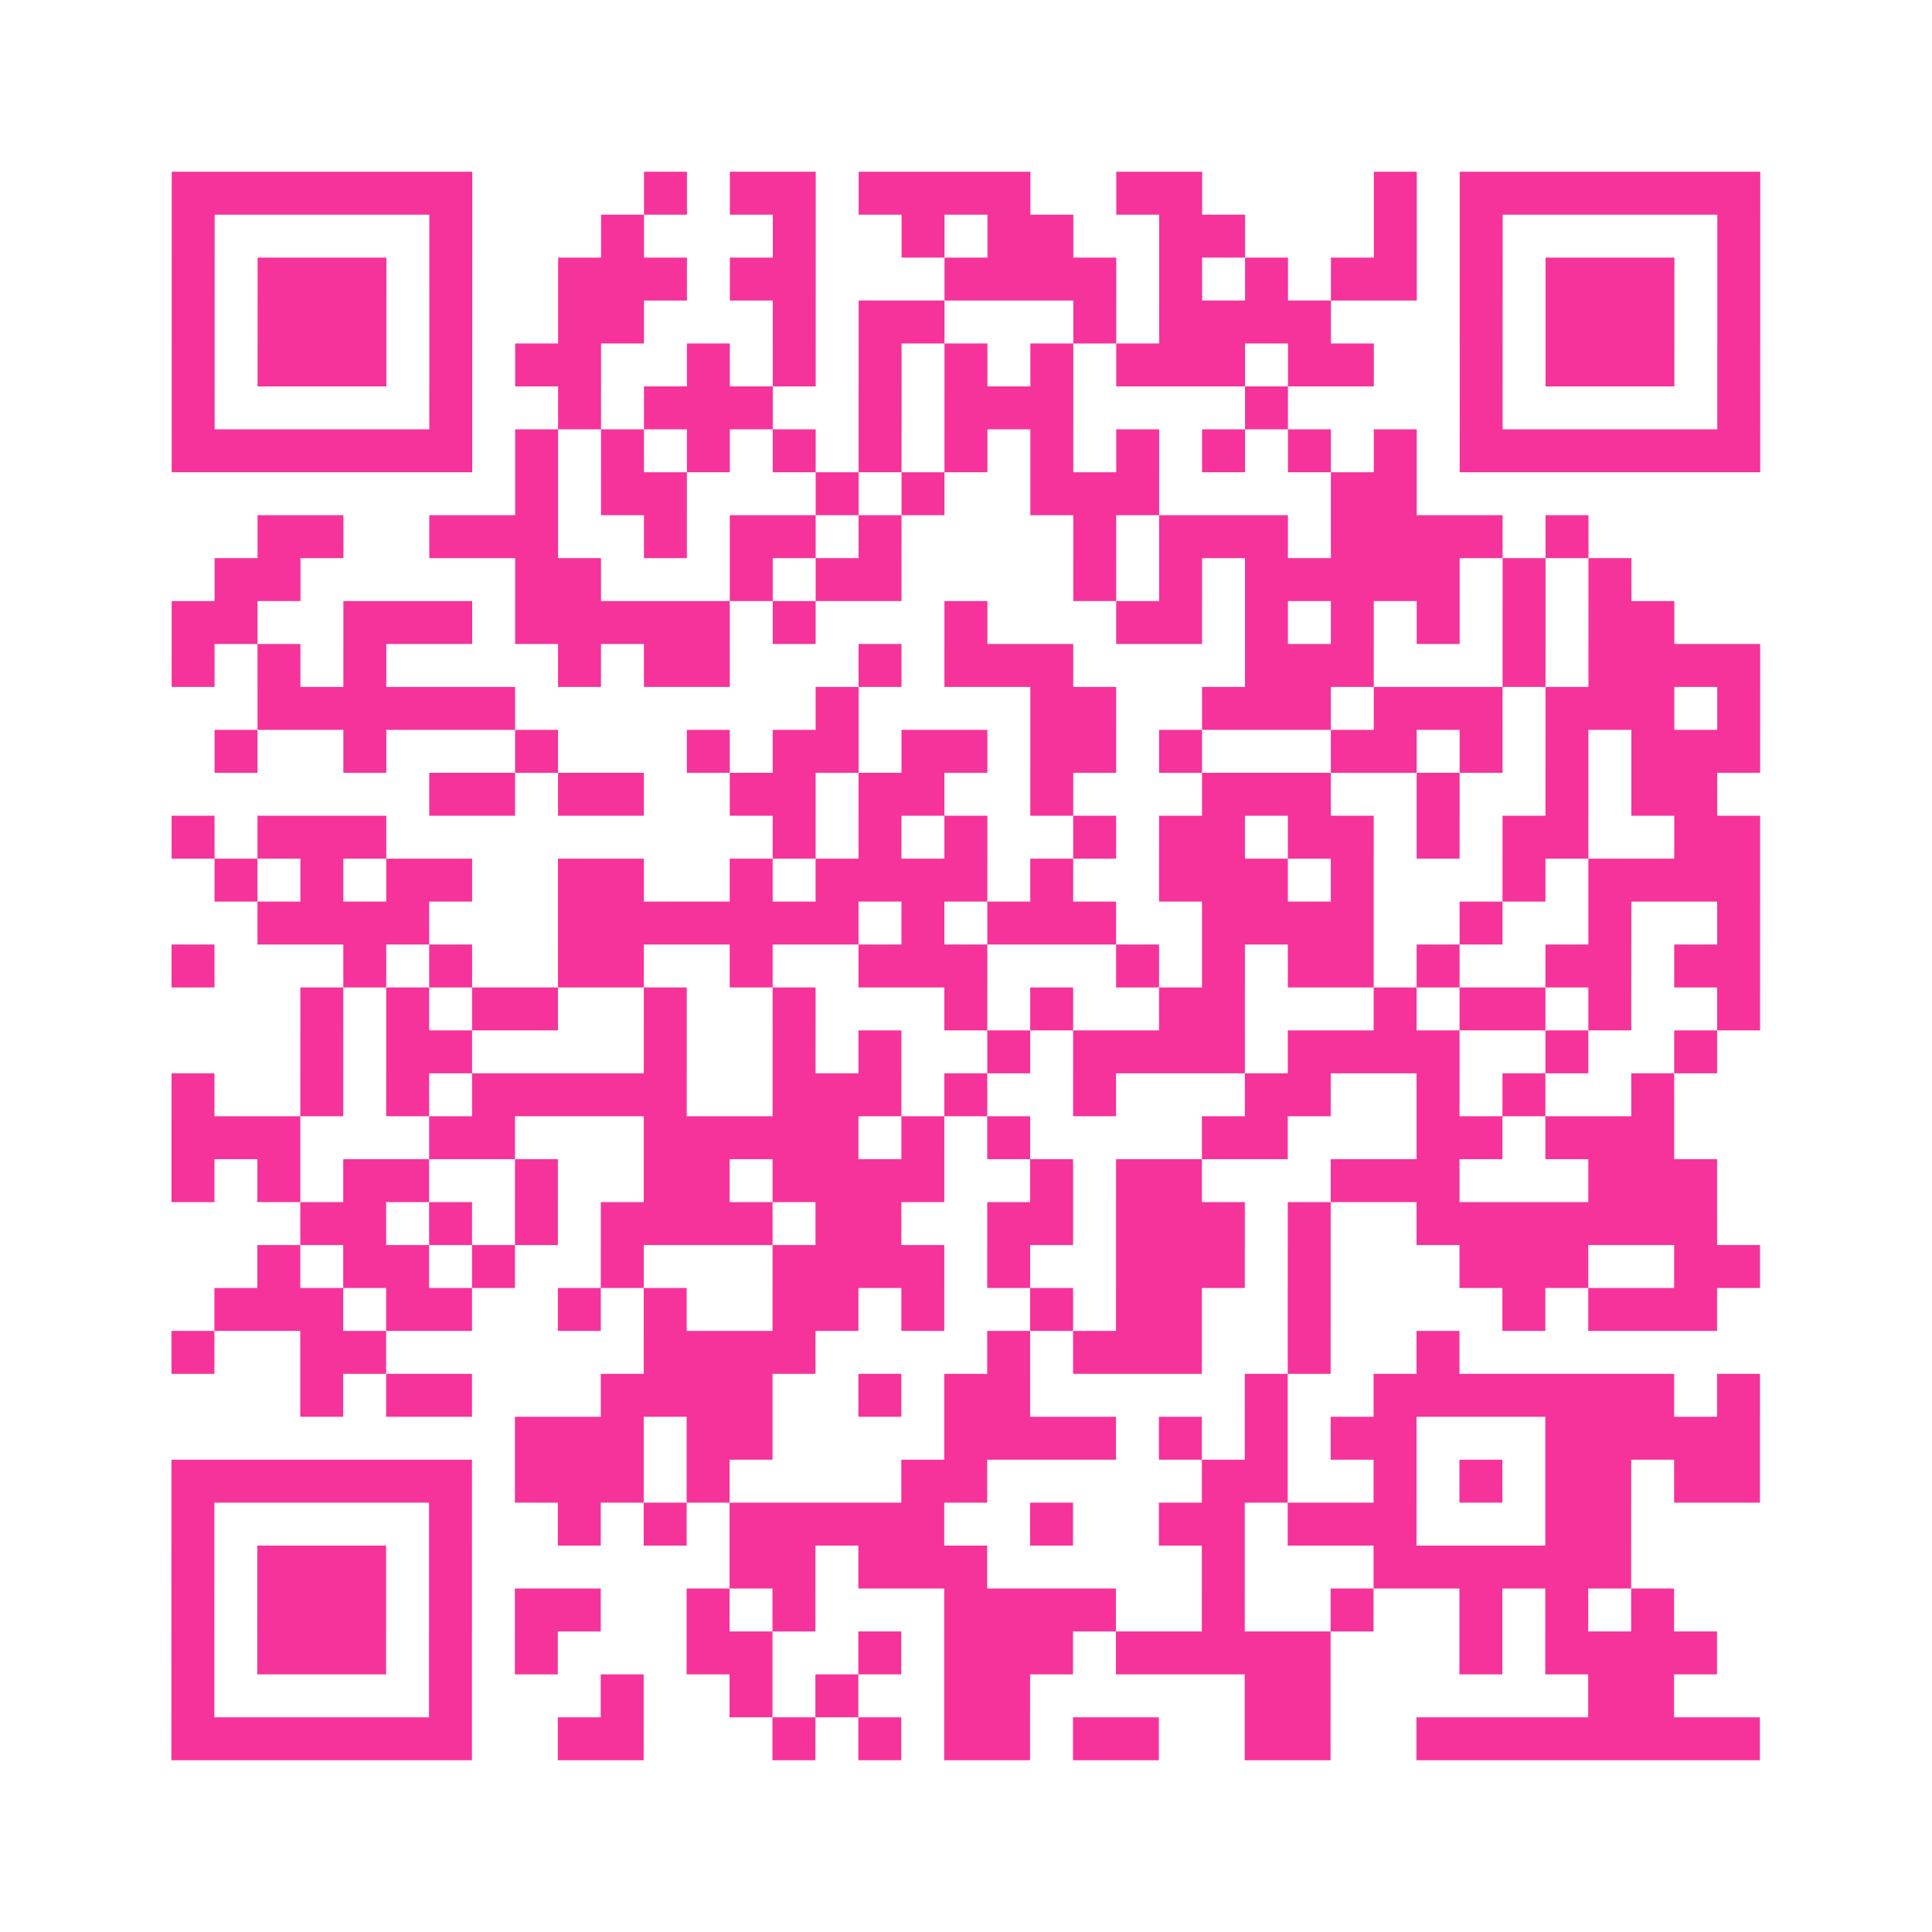
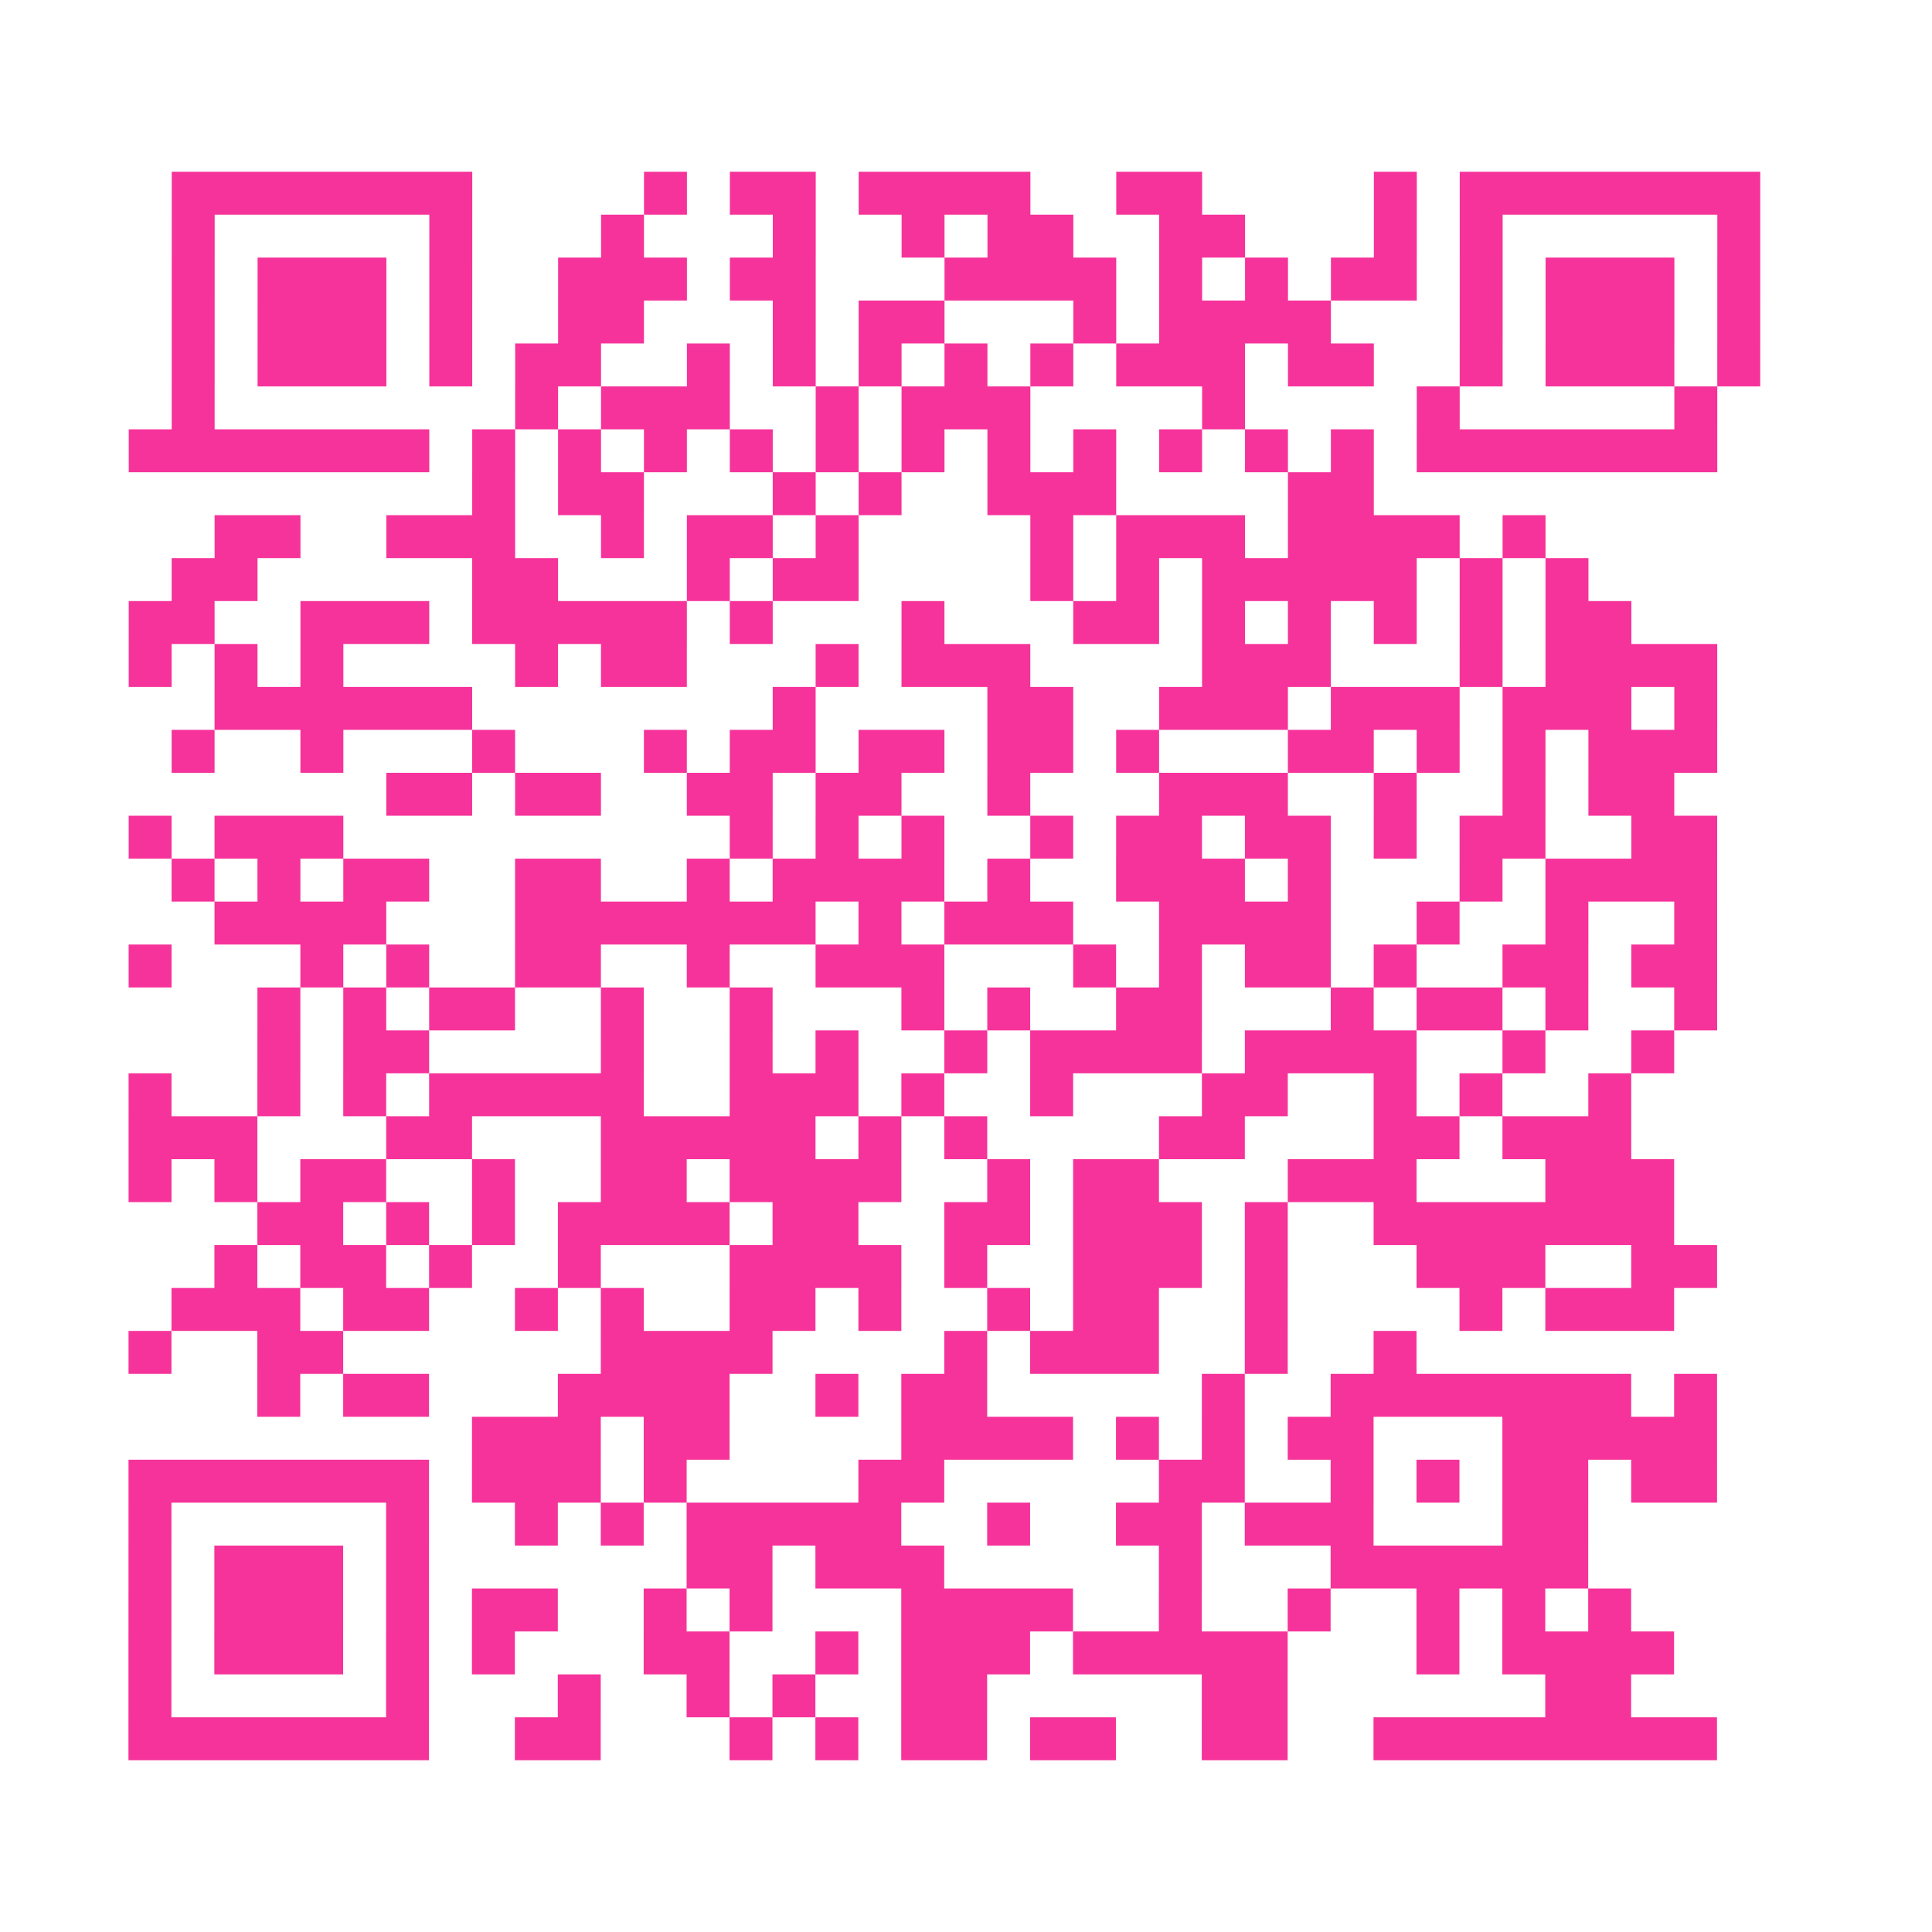
<svg xmlns="http://www.w3.org/2000/svg" viewBox="0 0 45 45" class="pyqrcode">
-   <path fill="transparent" d="M0 0h45v45h-45z" />
-   <path stroke="#f6339b" class="pyqrline" d="M4 4.5h7m4 0h1m1 0h2m1 0h4m2 0h2m4 0h1m1 0h7m-37 1h1m5 0h1m3 0h1m3 0h1m2 0h1m1 0h2m2 0h2m3 0h1m1 0h1m5 0h1m-37 1h1m1 0h3m1 0h1m2 0h3m1 0h2m3 0h4m1 0h1m1 0h1m1 0h2m1 0h1m1 0h3m1 0h1m-37 1h1m1 0h3m1 0h1m2 0h2m3 0h1m1 0h2m3 0h1m1 0h4m3 0h1m1 0h3m1 0h1m-37 1h1m1 0h3m1 0h1m1 0h2m2 0h1m1 0h1m1 0h1m1 0h1m1 0h1m1 0h3m1 0h2m2 0h1m1 0h3m1 0h1m-37 1h1m5 0h1m2 0h1m1 0h3m2 0h1m1 0h3m4 0h1m4 0h1m5 0h1m-37 1h7m1 0h1m1 0h1m1 0h1m1 0h1m1 0h1m1 0h1m1 0h1m1 0h1m1 0h1m1 0h1m1 0h1m1 0h7m-29 1h1m1 0h2m3 0h1m1 0h1m2 0h3m4 0h2m-27 1h2m2 0h3m2 0h1m1 0h2m1 0h1m4 0h1m1 0h3m1 0h4m1 0h1m-32 1h2m5 0h2m3 0h1m1 0h2m4 0h1m1 0h1m1 0h5m1 0h1m1 0h1m-34 1h2m2 0h3m1 0h5m1 0h1m3 0h1m3 0h2m1 0h1m1 0h1m1 0h1m1 0h1m1 0h2m-35 1h1m1 0h1m1 0h1m4 0h1m1 0h2m3 0h1m1 0h3m4 0h3m3 0h1m1 0h4m-35 1h6m7 0h1m4 0h2m2 0h3m1 0h3m1 0h3m1 0h1m-36 1h1m2 0h1m3 0h1m3 0h1m1 0h2m1 0h2m1 0h2m1 0h1m3 0h2m1 0h1m1 0h1m1 0h3m-31 1h2m1 0h2m2 0h2m1 0h2m2 0h1m3 0h3m2 0h1m2 0h1m1 0h2m-36 1h1m1 0h3m9 0h1m1 0h1m1 0h1m2 0h1m1 0h2m1 0h2m1 0h1m1 0h2m2 0h2m-36 1h1m1 0h1m1 0h2m2 0h2m2 0h1m1 0h4m1 0h1m2 0h3m1 0h1m3 0h1m1 0h4m-35 1h4m3 0h7m1 0h1m1 0h3m2 0h4m2 0h1m2 0h1m2 0h1m-37 1h1m3 0h1m1 0h1m2 0h2m2 0h1m2 0h3m3 0h1m1 0h1m1 0h2m1 0h1m2 0h2m1 0h2m-34 1h1m1 0h1m1 0h2m2 0h1m2 0h1m3 0h1m1 0h1m2 0h2m3 0h1m1 0h2m1 0h1m2 0h1m-34 1h1m1 0h2m4 0h1m2 0h1m1 0h1m2 0h1m1 0h4m1 0h4m2 0h1m2 0h1m-36 1h1m2 0h1m1 0h1m1 0h5m2 0h3m1 0h1m2 0h1m3 0h2m2 0h1m1 0h1m2 0h1m-35 1h3m3 0h2m3 0h5m1 0h1m1 0h1m4 0h2m3 0h2m1 0h3m-35 1h1m1 0h1m1 0h2m2 0h1m2 0h2m1 0h4m2 0h1m1 0h2m3 0h3m3 0h3m-33 1h2m1 0h1m1 0h1m1 0h4m1 0h2m2 0h2m1 0h3m1 0h1m2 0h7m-34 1h1m1 0h2m1 0h1m2 0h1m3 0h4m1 0h1m2 0h3m1 0h1m3 0h3m2 0h2m-36 1h3m1 0h2m2 0h1m1 0h1m2 0h2m1 0h1m2 0h1m1 0h2m2 0h1m4 0h1m1 0h3m-36 1h1m2 0h2m6 0h4m4 0h1m1 0h3m2 0h1m2 0h1m-27 1h1m1 0h2m3 0h4m2 0h1m1 0h2m5 0h1m2 0h7m1 0h1m-29 1h3m1 0h2m4 0h4m1 0h1m1 0h1m1 0h2m3 0h5m-37 1h7m1 0h3m1 0h1m4 0h2m5 0h2m2 0h1m1 0h1m1 0h2m1 0h2m-37 1h1m5 0h1m2 0h1m1 0h1m1 0h5m2 0h1m2 0h2m1 0h3m3 0h2m-34 1h1m1 0h3m1 0h1m6 0h2m1 0h3m5 0h1m3 0h6m-34 1h1m1 0h3m1 0h1m1 0h2m2 0h1m1 0h1m3 0h4m2 0h1m2 0h1m2 0h1m1 0h1m1 0h1m-35 1h1m1 0h3m1 0h1m1 0h1m3 0h2m2 0h1m1 0h3m1 0h5m3 0h1m1 0h4m-36 1h1m5 0h1m3 0h1m2 0h1m1 0h1m2 0h2m5 0h2m6 0h2m-35 1h7m2 0h2m3 0h1m1 0h1m1 0h2m1 0h2m2 0h2m2 0h8" />
+   <path stroke="#f6339b" class="pyqrline" d="M4 4.5h7m4 0h1m1 0h2m1 0h4m2 0h2m4 0h1m1 0h7m-37 1h1m5 0h1m3 0h1m3 0h1m2 0h1m1 0h2m2 0h2m3 0h1m1 0h1m5 0h1m-37 1h1m1 0h3m1 0h1m2 0h3m1 0h2m3 0h4m1 0h1m1 0h1m1 0h2m1 0h1m1 0h3m1 0h1m-37 1h1m1 0h3m1 0h1m2 0h2m3 0h1m1 0h2m3 0h1m1 0h4m3 0h1m1 0h3m1 0h1m-37 1h1m1 0h3m1 0h1m1 0h2m2 0h1m1 0h1m1 0h1m1 0h1m1 0h1m1 0h3m1 0h2m2 0h1m1 0h3m1 0h1m-37 1h1m5 0m2 0h1m1 0h3m2 0h1m1 0h3m4 0h1m4 0h1m5 0h1m-37 1h7m1 0h1m1 0h1m1 0h1m1 0h1m1 0h1m1 0h1m1 0h1m1 0h1m1 0h1m1 0h1m1 0h1m1 0h7m-29 1h1m1 0h2m3 0h1m1 0h1m2 0h3m4 0h2m-27 1h2m2 0h3m2 0h1m1 0h2m1 0h1m4 0h1m1 0h3m1 0h4m1 0h1m-32 1h2m5 0h2m3 0h1m1 0h2m4 0h1m1 0h1m1 0h5m1 0h1m1 0h1m-34 1h2m2 0h3m1 0h5m1 0h1m3 0h1m3 0h2m1 0h1m1 0h1m1 0h1m1 0h1m1 0h2m-35 1h1m1 0h1m1 0h1m4 0h1m1 0h2m3 0h1m1 0h3m4 0h3m3 0h1m1 0h4m-35 1h6m7 0h1m4 0h2m2 0h3m1 0h3m1 0h3m1 0h1m-36 1h1m2 0h1m3 0h1m3 0h1m1 0h2m1 0h2m1 0h2m1 0h1m3 0h2m1 0h1m1 0h1m1 0h3m-31 1h2m1 0h2m2 0h2m1 0h2m2 0h1m3 0h3m2 0h1m2 0h1m1 0h2m-36 1h1m1 0h3m9 0h1m1 0h1m1 0h1m2 0h1m1 0h2m1 0h2m1 0h1m1 0h2m2 0h2m-36 1h1m1 0h1m1 0h2m2 0h2m2 0h1m1 0h4m1 0h1m2 0h3m1 0h1m3 0h1m1 0h4m-35 1h4m3 0h7m1 0h1m1 0h3m2 0h4m2 0h1m2 0h1m2 0h1m-37 1h1m3 0h1m1 0h1m2 0h2m2 0h1m2 0h3m3 0h1m1 0h1m1 0h2m1 0h1m2 0h2m1 0h2m-34 1h1m1 0h1m1 0h2m2 0h1m2 0h1m3 0h1m1 0h1m2 0h2m3 0h1m1 0h2m1 0h1m2 0h1m-34 1h1m1 0h2m4 0h1m2 0h1m1 0h1m2 0h1m1 0h4m1 0h4m2 0h1m2 0h1m-36 1h1m2 0h1m1 0h1m1 0h5m2 0h3m1 0h1m2 0h1m3 0h2m2 0h1m1 0h1m2 0h1m-35 1h3m3 0h2m3 0h5m1 0h1m1 0h1m4 0h2m3 0h2m1 0h3m-35 1h1m1 0h1m1 0h2m2 0h1m2 0h2m1 0h4m2 0h1m1 0h2m3 0h3m3 0h3m-33 1h2m1 0h1m1 0h1m1 0h4m1 0h2m2 0h2m1 0h3m1 0h1m2 0h7m-34 1h1m1 0h2m1 0h1m2 0h1m3 0h4m1 0h1m2 0h3m1 0h1m3 0h3m2 0h2m-36 1h3m1 0h2m2 0h1m1 0h1m2 0h2m1 0h1m2 0h1m1 0h2m2 0h1m4 0h1m1 0h3m-36 1h1m2 0h2m6 0h4m4 0h1m1 0h3m2 0h1m2 0h1m-27 1h1m1 0h2m3 0h4m2 0h1m1 0h2m5 0h1m2 0h7m1 0h1m-29 1h3m1 0h2m4 0h4m1 0h1m1 0h1m1 0h2m3 0h5m-37 1h7m1 0h3m1 0h1m4 0h2m5 0h2m2 0h1m1 0h1m1 0h2m1 0h2m-37 1h1m5 0h1m2 0h1m1 0h1m1 0h5m2 0h1m2 0h2m1 0h3m3 0h2m-34 1h1m1 0h3m1 0h1m6 0h2m1 0h3m5 0h1m3 0h6m-34 1h1m1 0h3m1 0h1m1 0h2m2 0h1m1 0h1m3 0h4m2 0h1m2 0h1m2 0h1m1 0h1m1 0h1m-35 1h1m1 0h3m1 0h1m1 0h1m3 0h2m2 0h1m1 0h3m1 0h5m3 0h1m1 0h4m-36 1h1m5 0h1m3 0h1m2 0h1m1 0h1m2 0h2m5 0h2m6 0h2m-35 1h7m2 0h2m3 0h1m1 0h1m1 0h2m1 0h2m2 0h2m2 0h8" />
</svg>